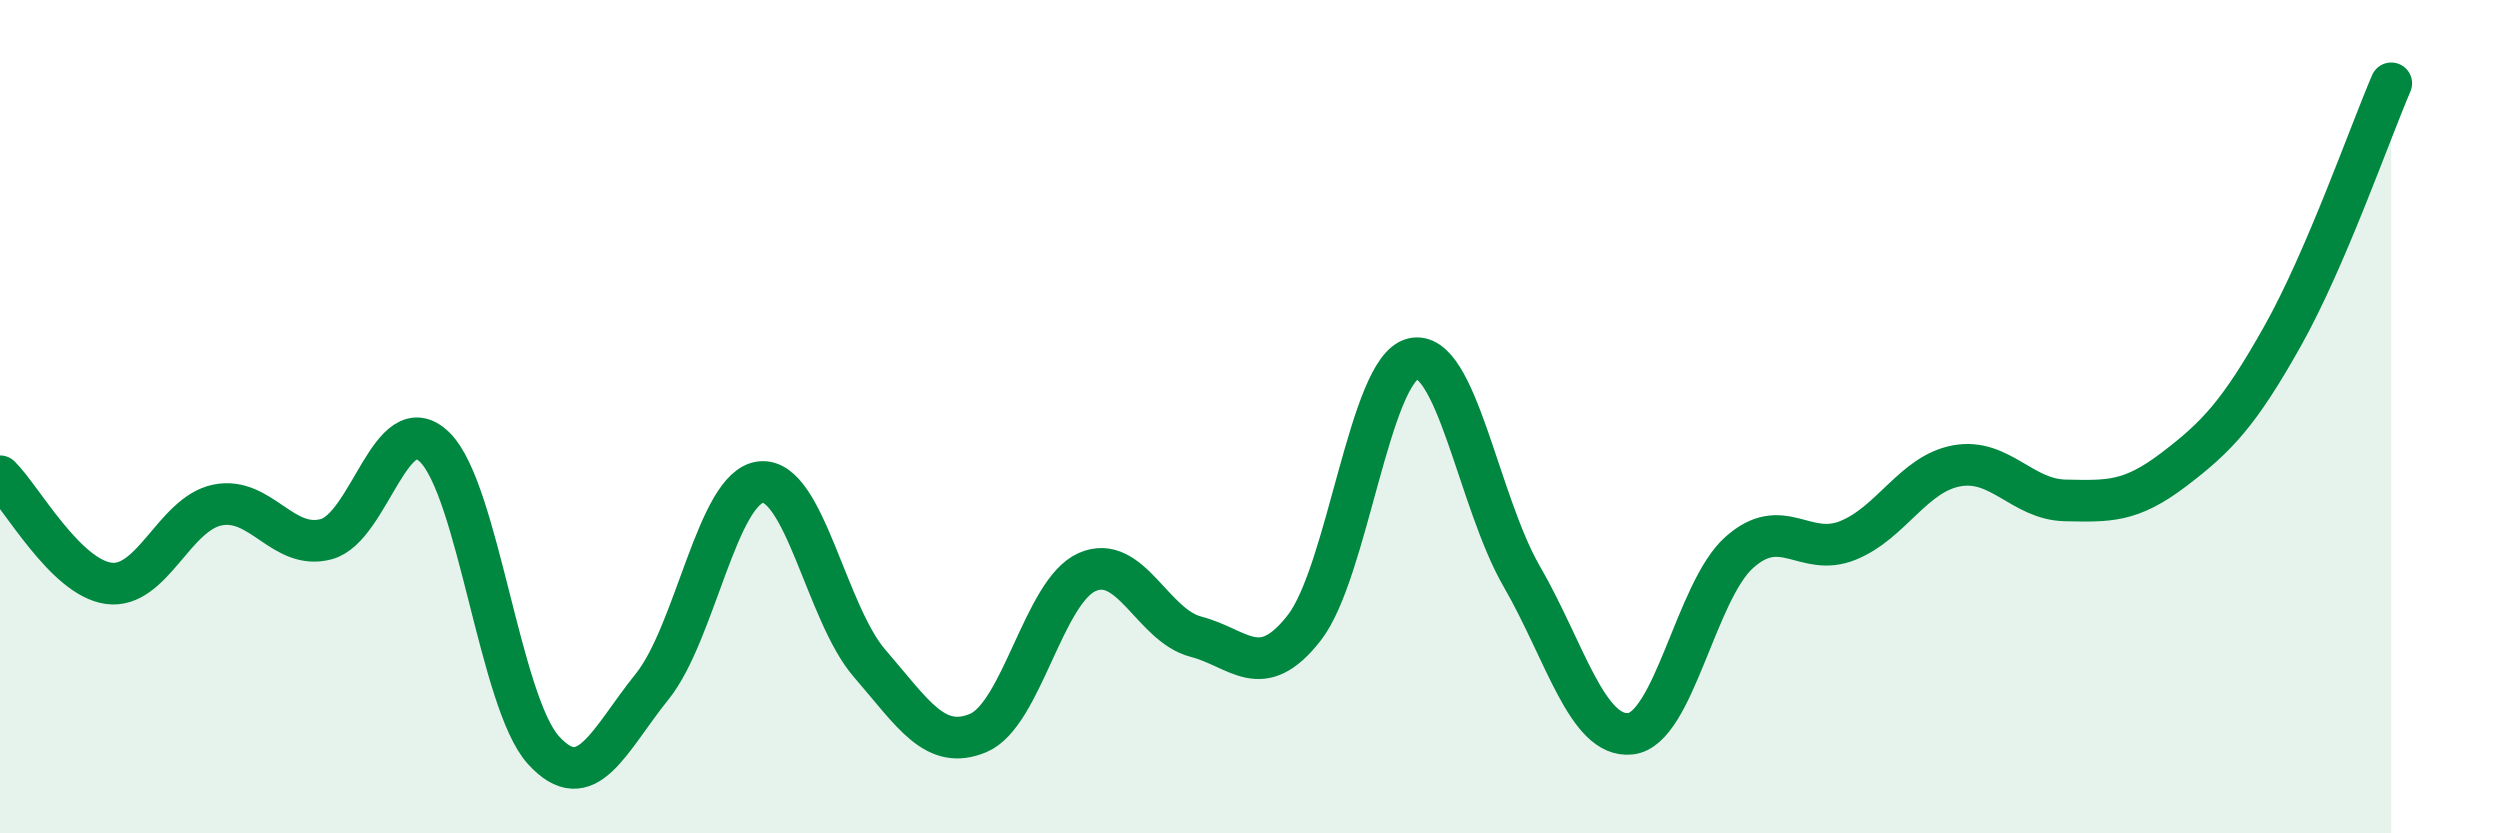
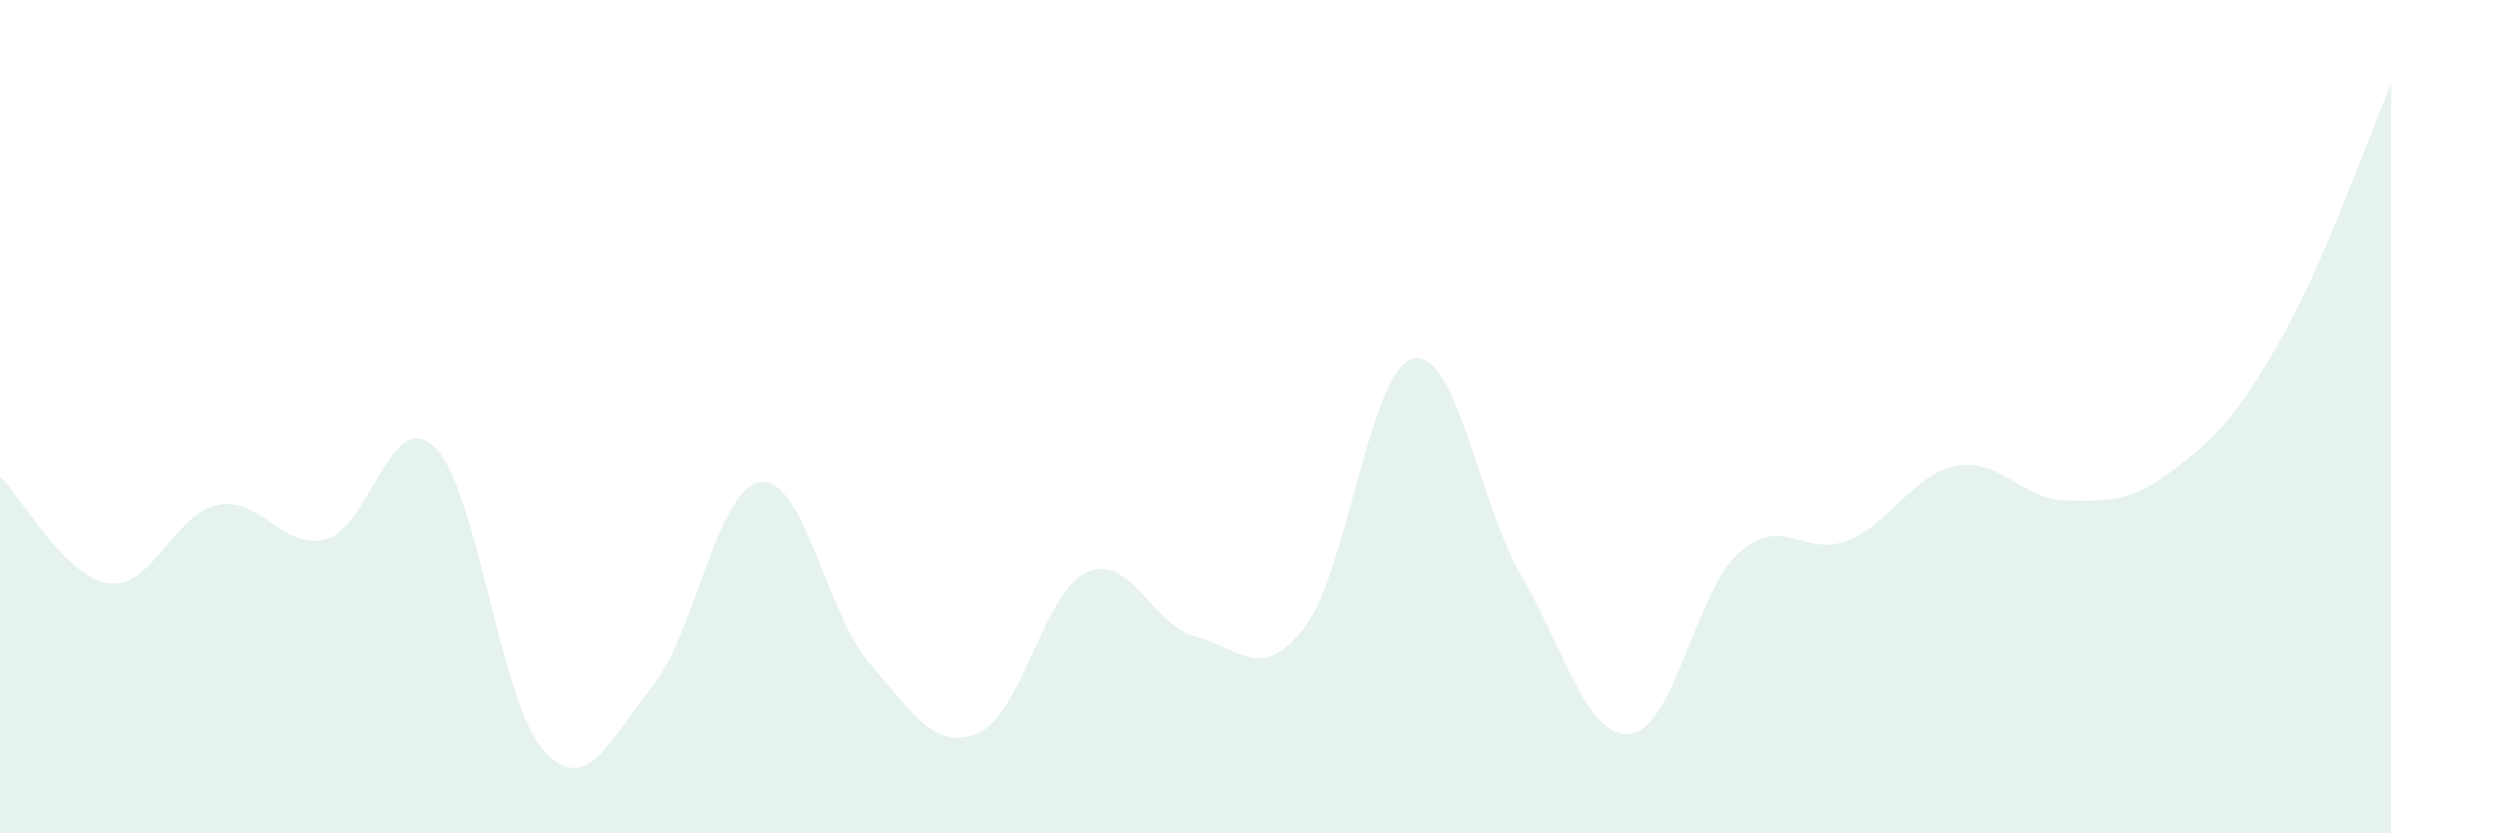
<svg xmlns="http://www.w3.org/2000/svg" width="60" height="20" viewBox="0 0 60 20">
  <path d="M 0,11.43 C 0.52,11.94 1.57,13.86 2.61,14 C 3.65,14.14 4.18,12.33 5.22,12.12 C 6.26,11.91 6.79,13.22 7.83,12.94 C 8.87,12.66 9.39,9.72 10.43,10.73 C 11.47,11.74 12,16.85 13.04,18 C 14.08,19.15 14.61,17.77 15.65,16.48 C 16.69,15.19 17.22,11.68 18.26,11.57 C 19.3,11.46 19.83,14.72 20.87,15.92 C 21.91,17.12 22.44,18.03 23.48,17.59 C 24.52,17.15 25.05,14.19 26.09,13.73 C 27.13,13.27 27.66,15.01 28.7,15.28 C 29.74,15.55 30.26,16.4 31.3,15.07 C 32.34,13.74 32.87,8.86 33.91,8.61 C 34.95,8.36 35.48,12.03 36.52,13.83 C 37.56,15.63 38.09,17.72 39.13,17.61 C 40.17,17.5 40.7,14.19 41.74,13.26 C 42.78,12.33 43.31,13.39 44.35,12.97 C 45.39,12.55 45.92,11.37 46.96,11.18 C 48,10.99 48.53,11.99 49.57,12.01 C 50.61,12.03 51.13,12.06 52.17,11.27 C 53.21,10.48 53.74,9.92 54.78,8.07 C 55.82,6.22 56.87,3.21 57.39,2L57.39 20L0 20Z" fill="#008740" opacity="0.1" stroke-linecap="round" stroke-linejoin="round" />
-   <path d="M 0,11.43 C 0.52,11.94 1.57,13.86 2.61,14 C 3.65,14.14 4.18,12.33 5.22,12.12 C 6.26,11.91 6.79,13.22 7.83,12.94 C 8.87,12.66 9.39,9.72 10.43,10.73 C 11.47,11.74 12,16.85 13.04,18 C 14.08,19.15 14.61,17.77 15.65,16.48 C 16.69,15.19 17.22,11.68 18.26,11.57 C 19.3,11.46 19.83,14.72 20.87,15.92 C 21.91,17.12 22.44,18.03 23.48,17.59 C 24.52,17.15 25.05,14.19 26.09,13.73 C 27.13,13.27 27.66,15.01 28.7,15.28 C 29.74,15.55 30.26,16.4 31.3,15.07 C 32.34,13.74 32.87,8.86 33.91,8.61 C 34.95,8.36 35.48,12.03 36.52,13.83 C 37.56,15.63 38.09,17.72 39.13,17.61 C 40.17,17.5 40.7,14.19 41.74,13.26 C 42.78,12.33 43.31,13.39 44.35,12.97 C 45.39,12.55 45.92,11.37 46.96,11.18 C 48,10.99 48.53,11.99 49.57,12.01 C 50.61,12.03 51.13,12.06 52.17,11.27 C 53.21,10.48 53.74,9.92 54.78,8.07 C 55.82,6.22 56.87,3.21 57.39,2" stroke="#008740" stroke-width="1" fill="none" stroke-linecap="round" stroke-linejoin="round" />
</svg>